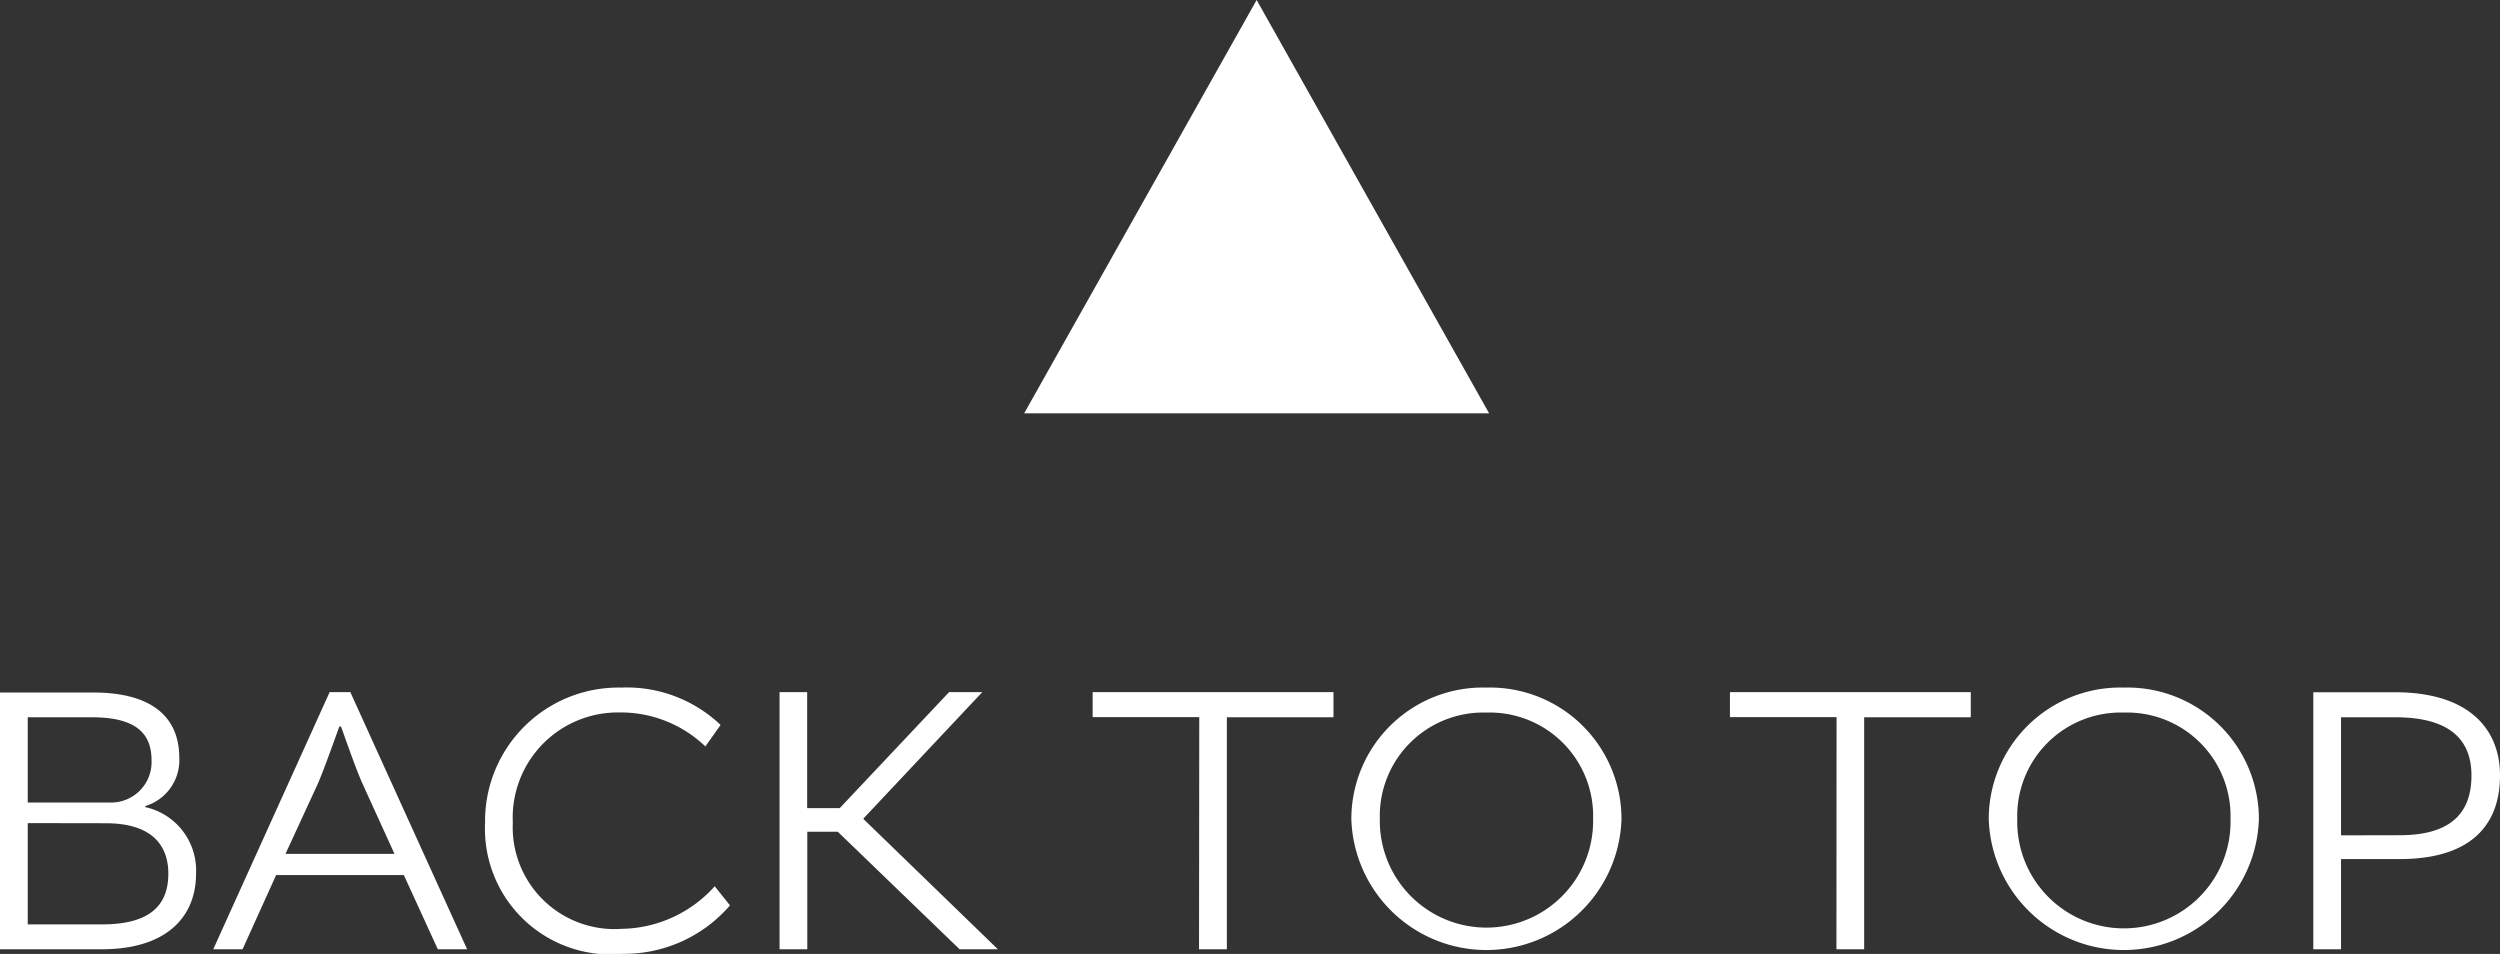
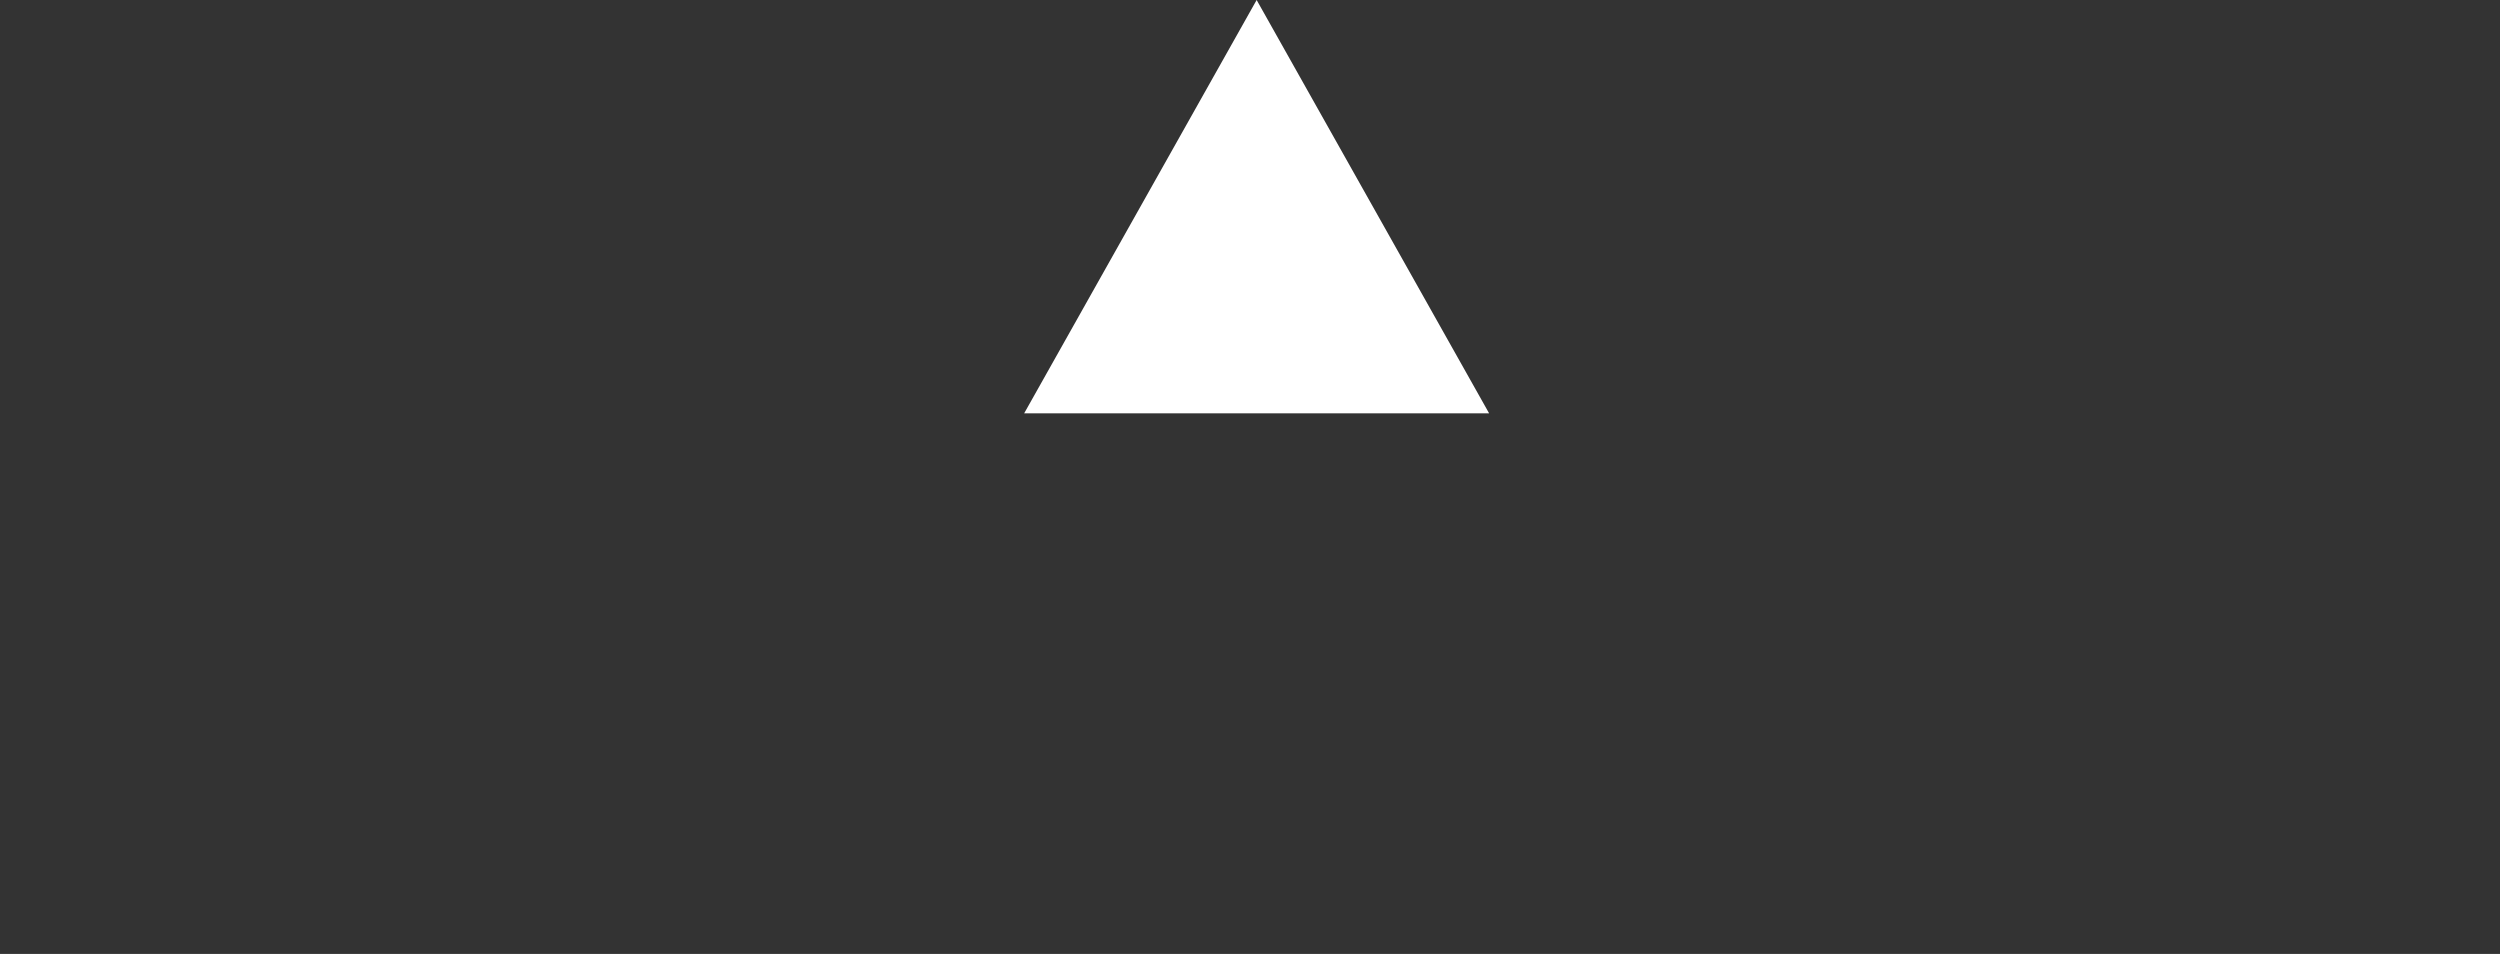
<svg xmlns="http://www.w3.org/2000/svg" id="Back_to_top" data-name="Back to top" width="76.812" height="29.31" viewBox="0 0 76.812 29.31">
  <rect x="0" y="0" width="76.812" height="29.31" fill="#333333" stroke="none" />
-   <path id="Path_1403" data-name="Path 1403" d="M10.569,4.6a1.471,1.471,0,0,0,1.044-1.488c0-1.176-.756-2-2.64-2H6.105V9H9.237c1.944,0,2.892-.96,2.892-2.328a1.993,1.993,0,0,0-1.56-2.04Zm-1.212.528c1.368,0,1.92.636,1.92,1.548,0,1.032-.636,1.56-2.04,1.56H6.957V5.124Zm-2.4-.636V1.872H8.925c1.32,0,1.836.468,1.836,1.32a1.243,1.243,0,0,1-1.248,1.3ZM16.233,1.1,12.657,9h.9l1.032-2.28h3.924L19.557,9h.9L16.869,1.1Zm-.36,2.808c.2-.456.624-1.668.66-1.752h.048c.036.084.456,1.308.66,1.752l.984,2.16H14.877Zm9.336,5.232a4.29,4.29,0,0,0,3.324-1.488l-.468-.588a3.91,3.91,0,0,1-2.856,1.308,3.128,3.128,0,0,1-3.348-3.264,3.232,3.232,0,0,1,3.276-3.384,3.754,3.754,0,0,1,2.64,1.044l.468-.66A4.181,4.181,0,0,0,25.185.96a4.1,4.1,0,0,0-4.176,4.152A3.862,3.862,0,0,0,25.209,9.144ZM30.057,1.1V9h.852V5.388h.936L35.589,9h1.176L32.637,5V4.98L36.285,1.1h-1.02l-3.36,3.564h-1V1.1ZM42.945,9H43.8V1.872h3.276V1.1h-7.4v.768h3.276ZM51.777.96A4.041,4.041,0,0,0,47.625,5a4.152,4.152,0,0,0,8.3,0A4.041,4.041,0,0,0,51.777.96Zm0,.768A3.178,3.178,0,0,1,55.053,5,3.277,3.277,0,1,1,48.5,5,3.178,3.178,0,0,1,51.777,1.728ZM62.529,9h.852V1.872h3.276V1.1h-7.4v.768h3.276ZM71.361.96A4.041,4.041,0,0,0,67.209,5a4.152,4.152,0,0,0,8.3,0A4.041,4.041,0,0,0,71.361.96Zm0,.768A3.178,3.178,0,0,1,74.637,5a3.277,3.277,0,1,1-6.552,0A3.178,3.178,0,0,1,71.361,1.728Zm5.82-.624V9h.852V6.228h1.812c2.052,0,3.072-.936,3.072-2.568,0-1.464-1-2.556-3.216-2.556ZM78.033,5.5V1.872H79.7c1.872,0,2.34.864,2.34,1.788,0,1.188-.672,1.836-2.208,1.836Z" transform="translate(-6.105 20.166)" fill="#fff" />
  <path id="Polygon_1" data-name="Polygon 1" d="M7.143,0l7.143,12.7H0Z" transform="translate(31.467)" fill="#fff" />
</svg>